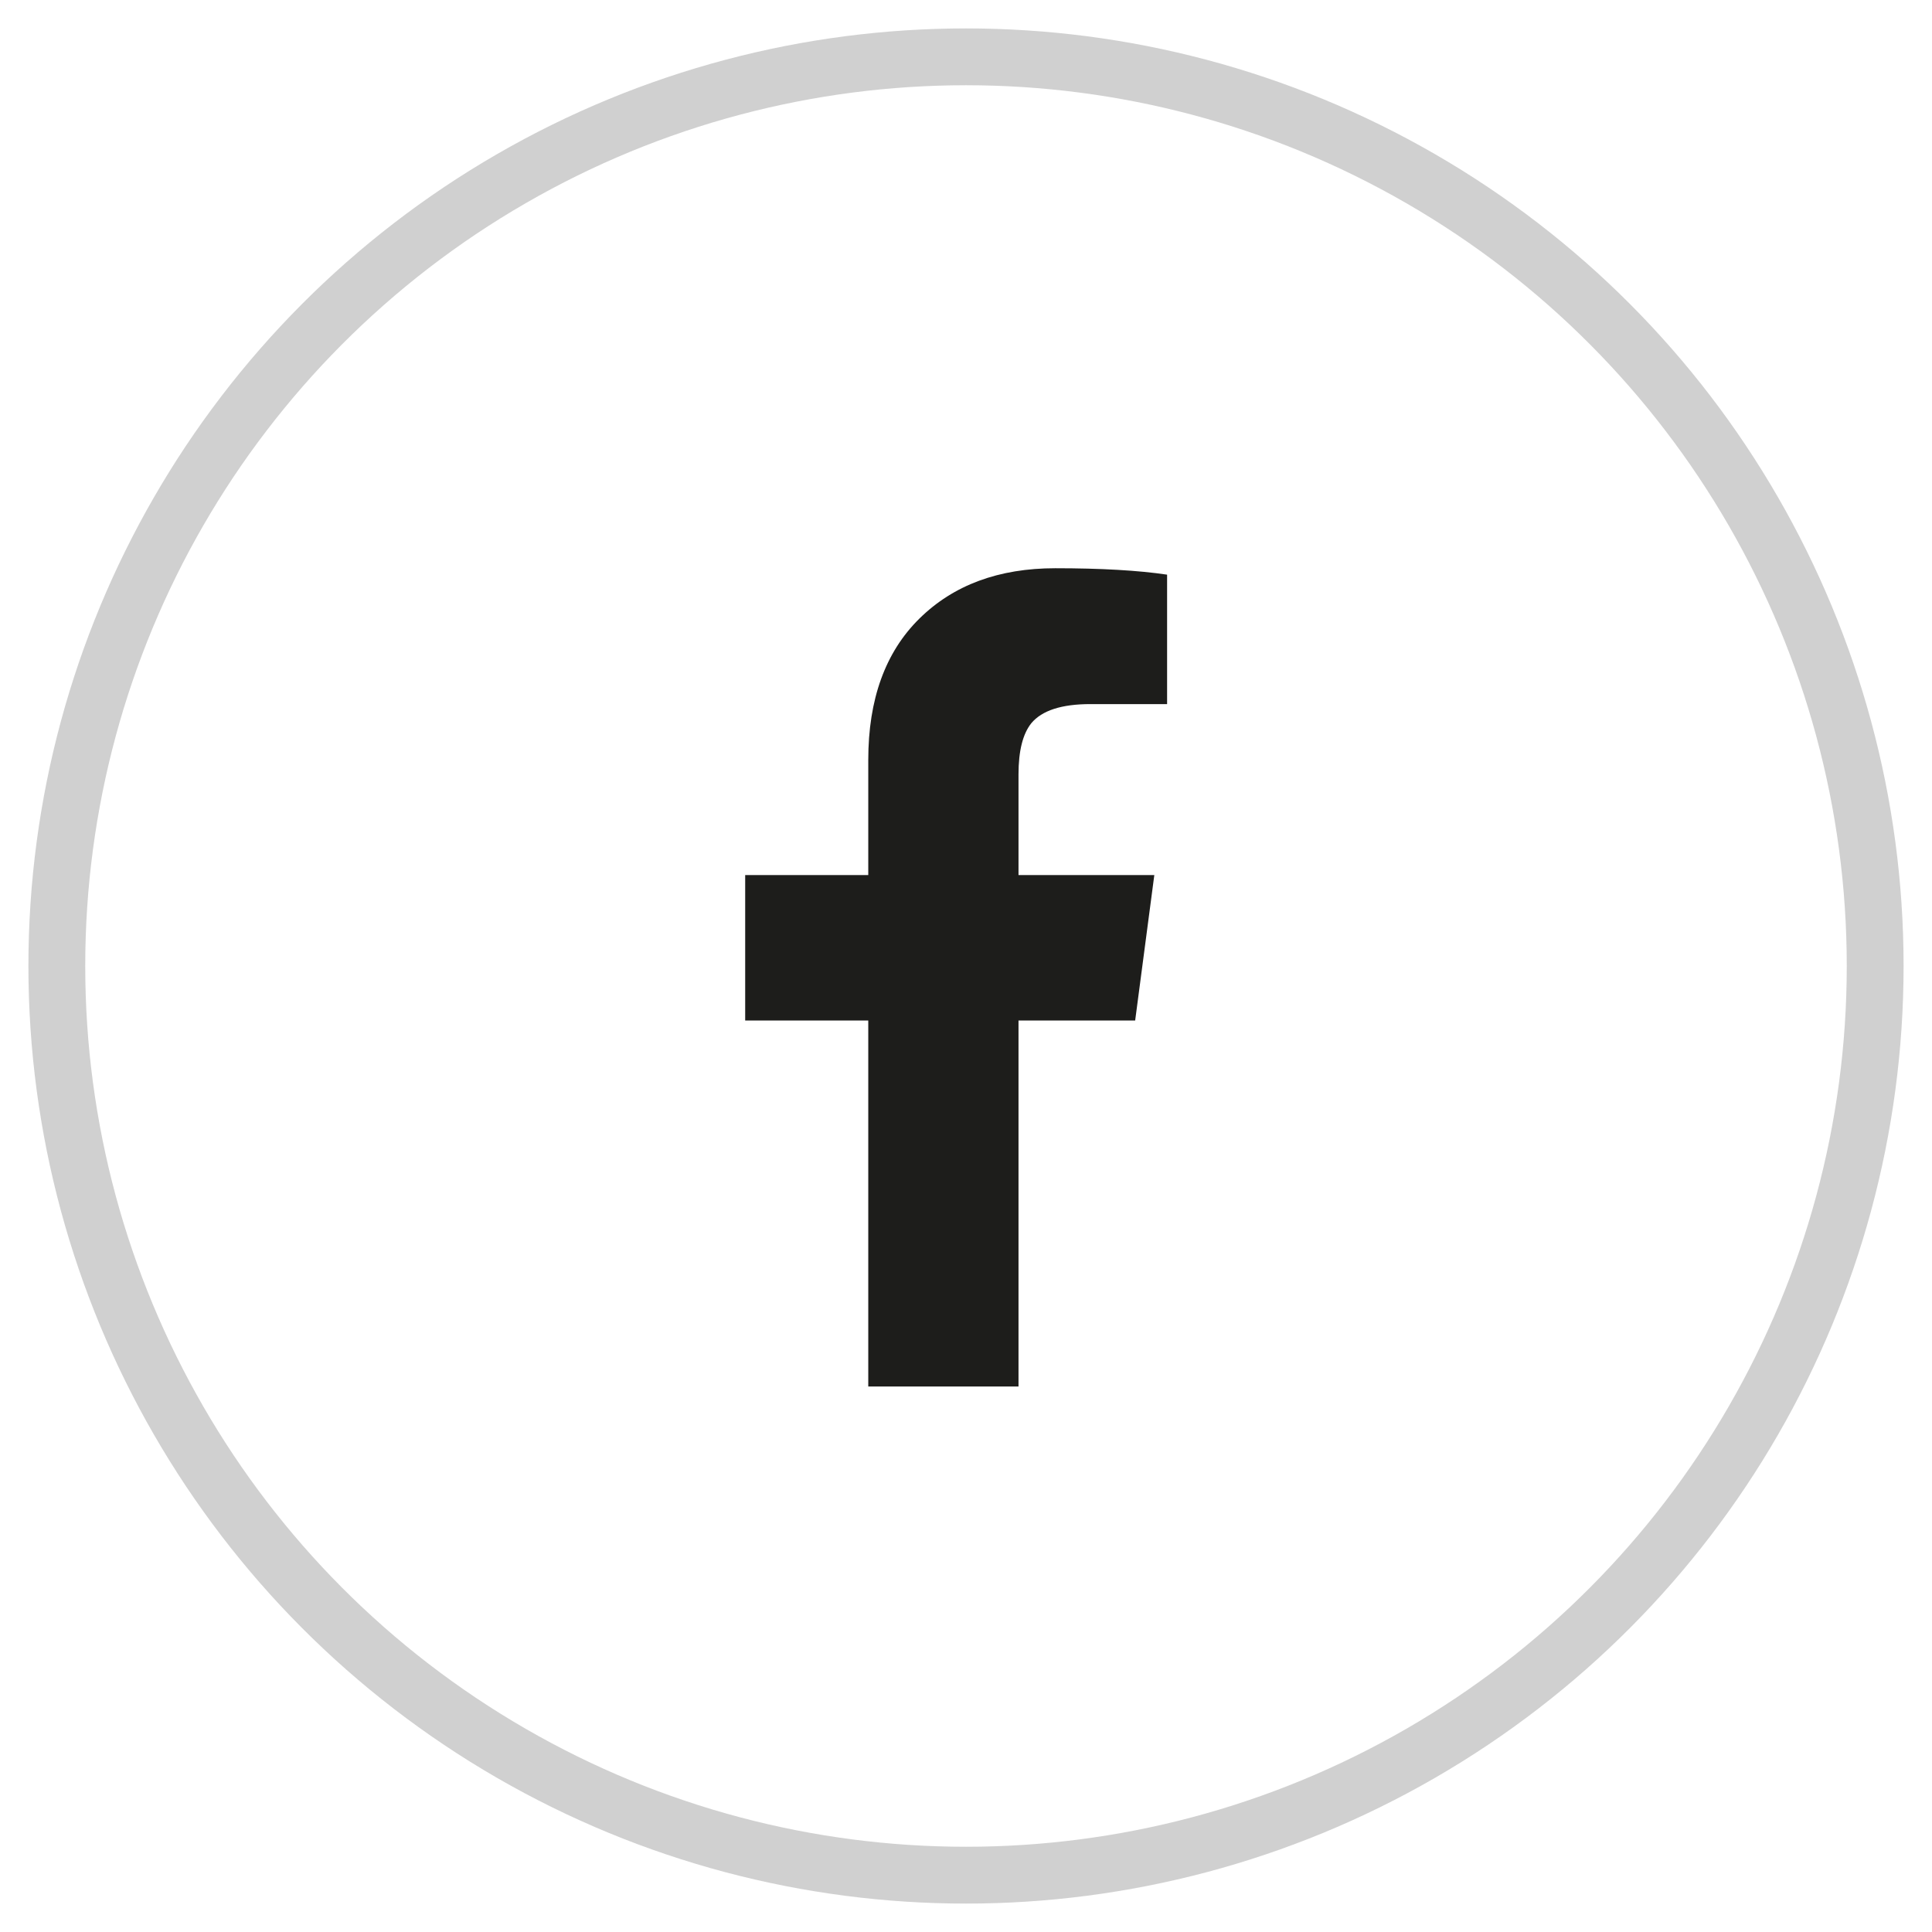
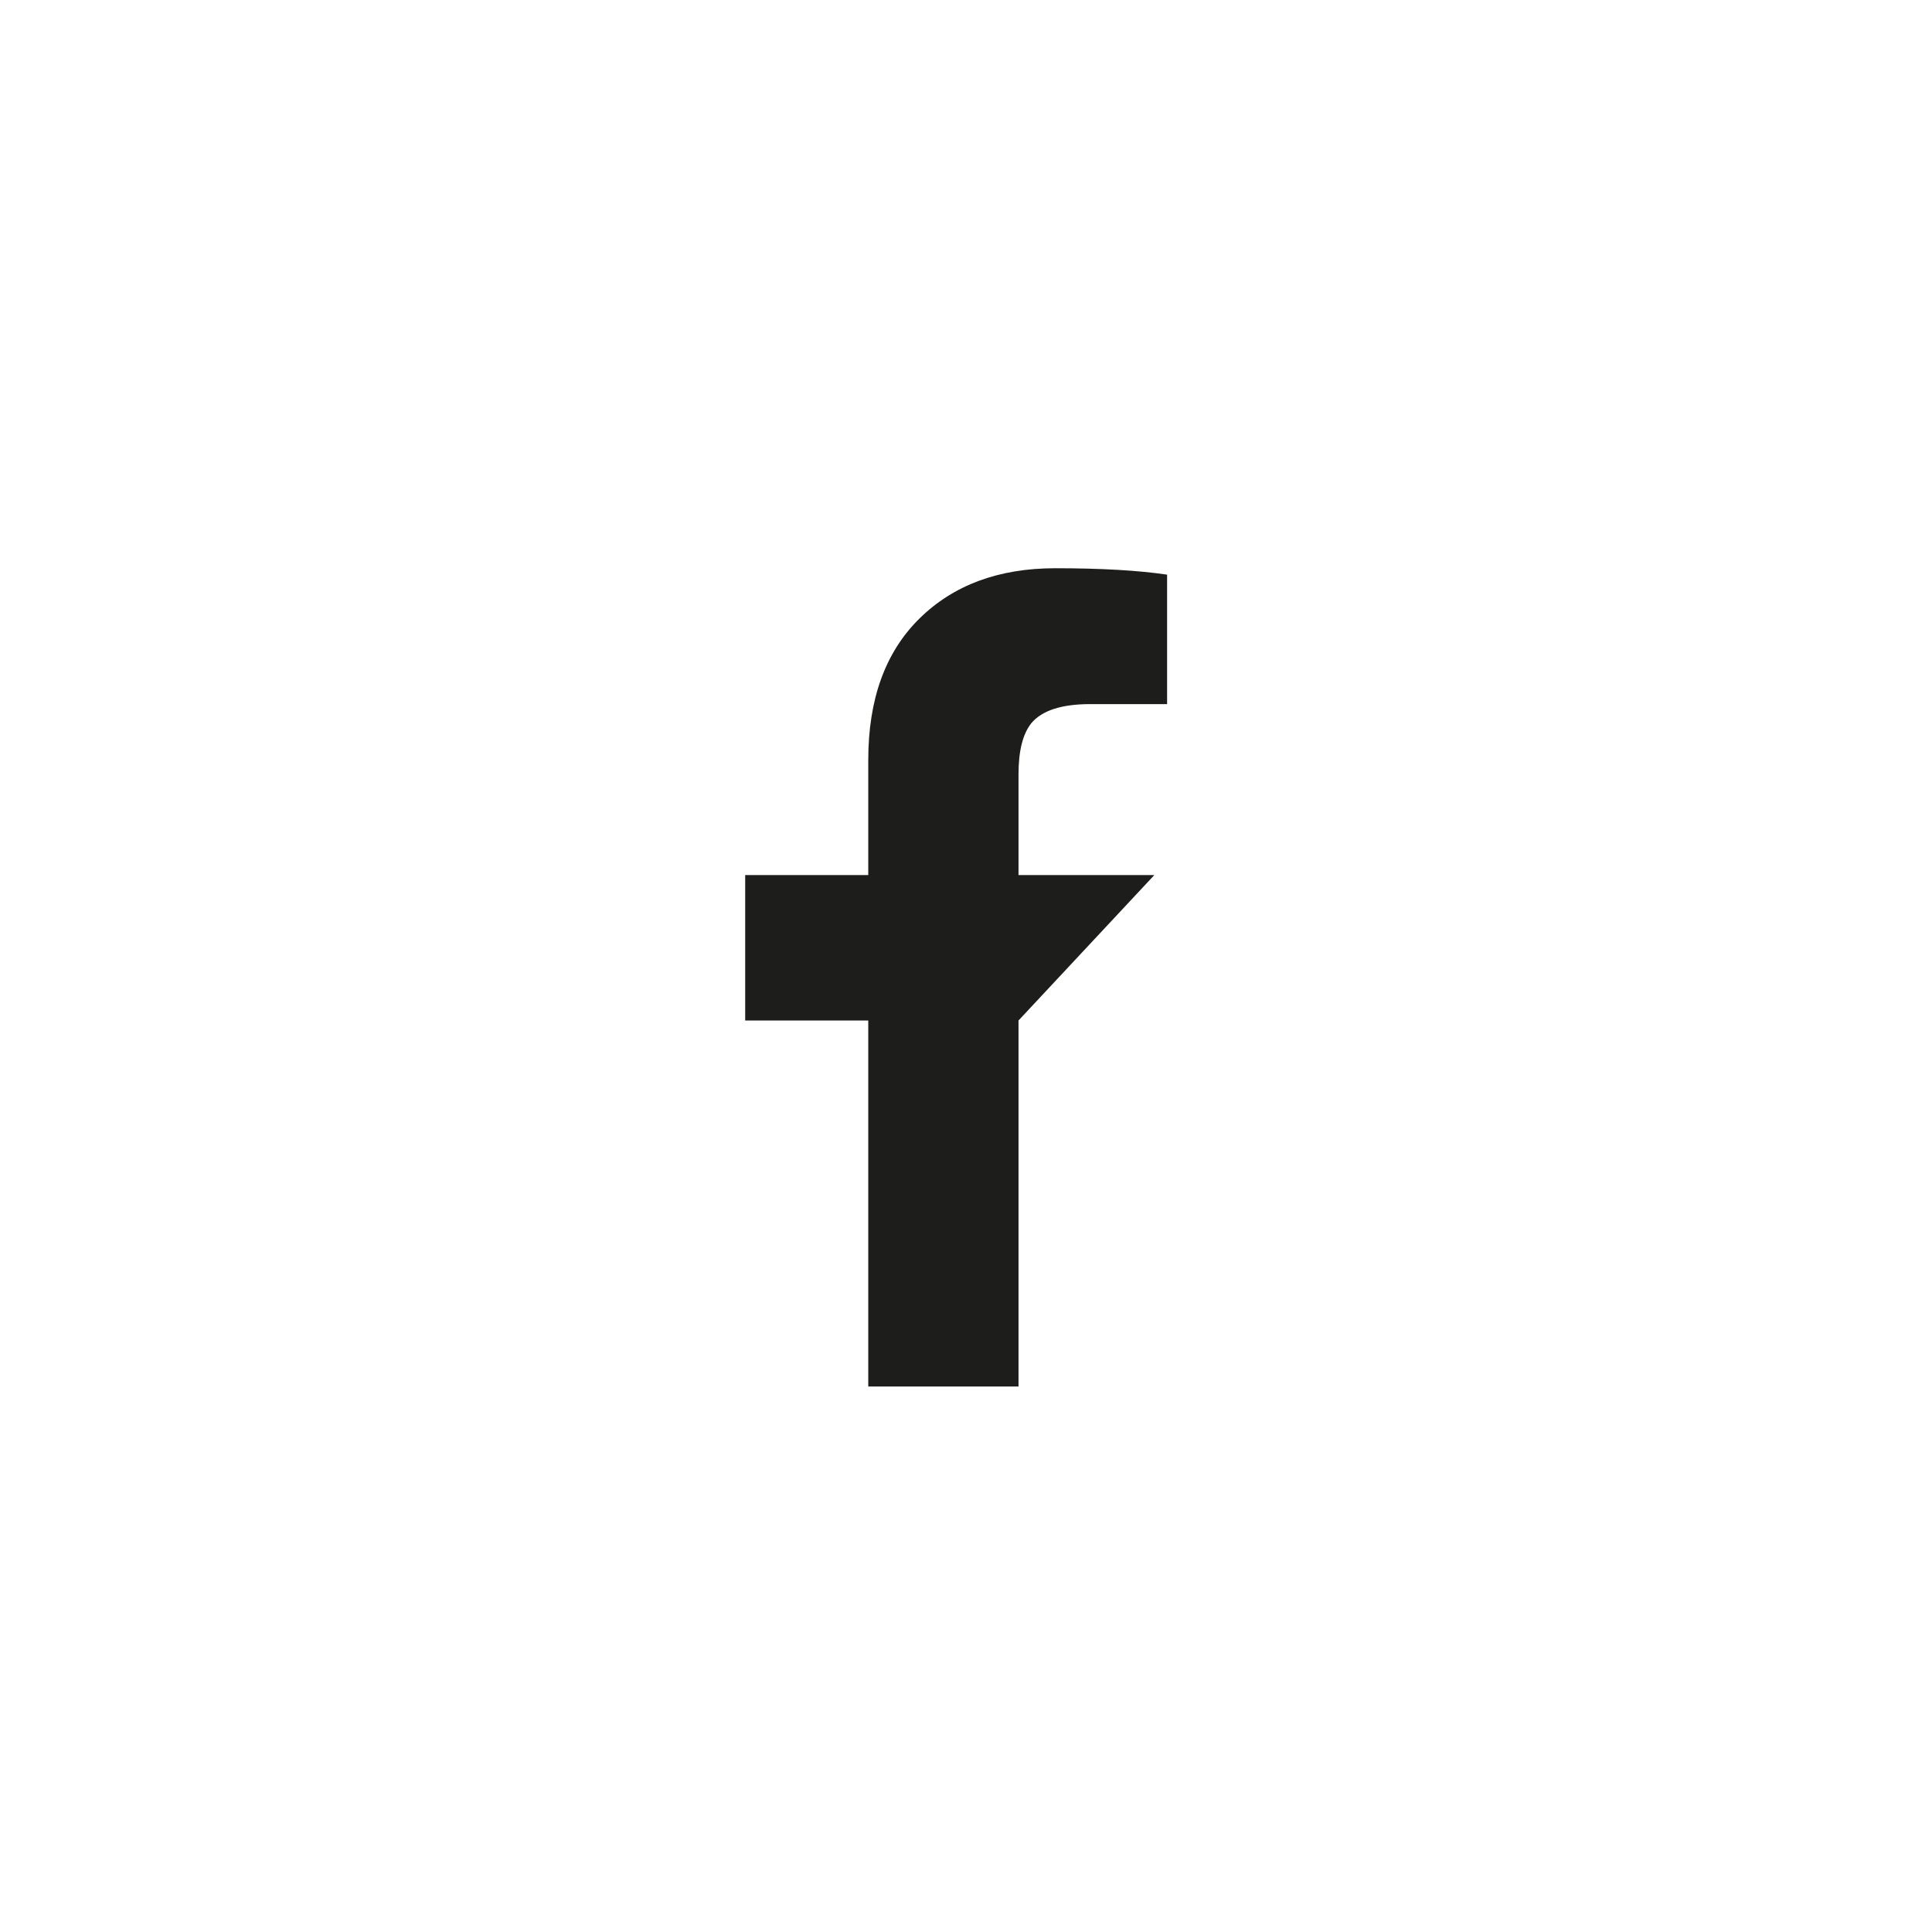
<svg xmlns="http://www.w3.org/2000/svg" width="34px" height="34px" viewBox="0 0 34 34" version="1.1">
  <title>icon-mail-facebook</title>
  <g id="Page-1" stroke="none" stroke-width="1" fill="none" fill-rule="evenodd">
    <g id="02-menu" transform="translate(-1592, -1429)">
      <g id="icon-mail-facebook" transform="translate(1593, 1430)">
-         <circle id="Oval" stroke="#D0D0D0" cx="16" cy="16" r="16" />
-         <path d="M16.924,23.4 L16.924,16.959 L18.977,16.959 L19.314,14.4 L16.924,14.4 L16.924,12.628 C16.924,12.216 16.999,11.916 17.149,11.728 C17.336,11.503 17.683,11.391 18.189,11.391 L19.539,11.391 L19.539,9.113 C19.033,9.038 18.377,9 17.571,9 C16.577,9 15.78,9.295 15.18,9.886 C14.58,10.477 14.28,11.306 14.28,12.375 L14.28,14.4 L12.114,14.4 L12.114,16.959 L14.28,16.959 L14.28,23.4 L16.924,23.4 Z" id="" fill="#1D1D1B" fill-rule="nonzero" />
+         <path d="M16.924,23.4 L16.924,16.959 L19.314,14.4 L16.924,14.4 L16.924,12.628 C16.924,12.216 16.999,11.916 17.149,11.728 C17.336,11.503 17.683,11.391 18.189,11.391 L19.539,11.391 L19.539,9.113 C19.033,9.038 18.377,9 17.571,9 C16.577,9 15.78,9.295 15.18,9.886 C14.58,10.477 14.28,11.306 14.28,12.375 L14.28,14.4 L12.114,14.4 L12.114,16.959 L14.28,16.959 L14.28,23.4 L16.924,23.4 Z" id="" fill="#1D1D1B" fill-rule="nonzero" />
      </g>
    </g>
  </g>
</svg>